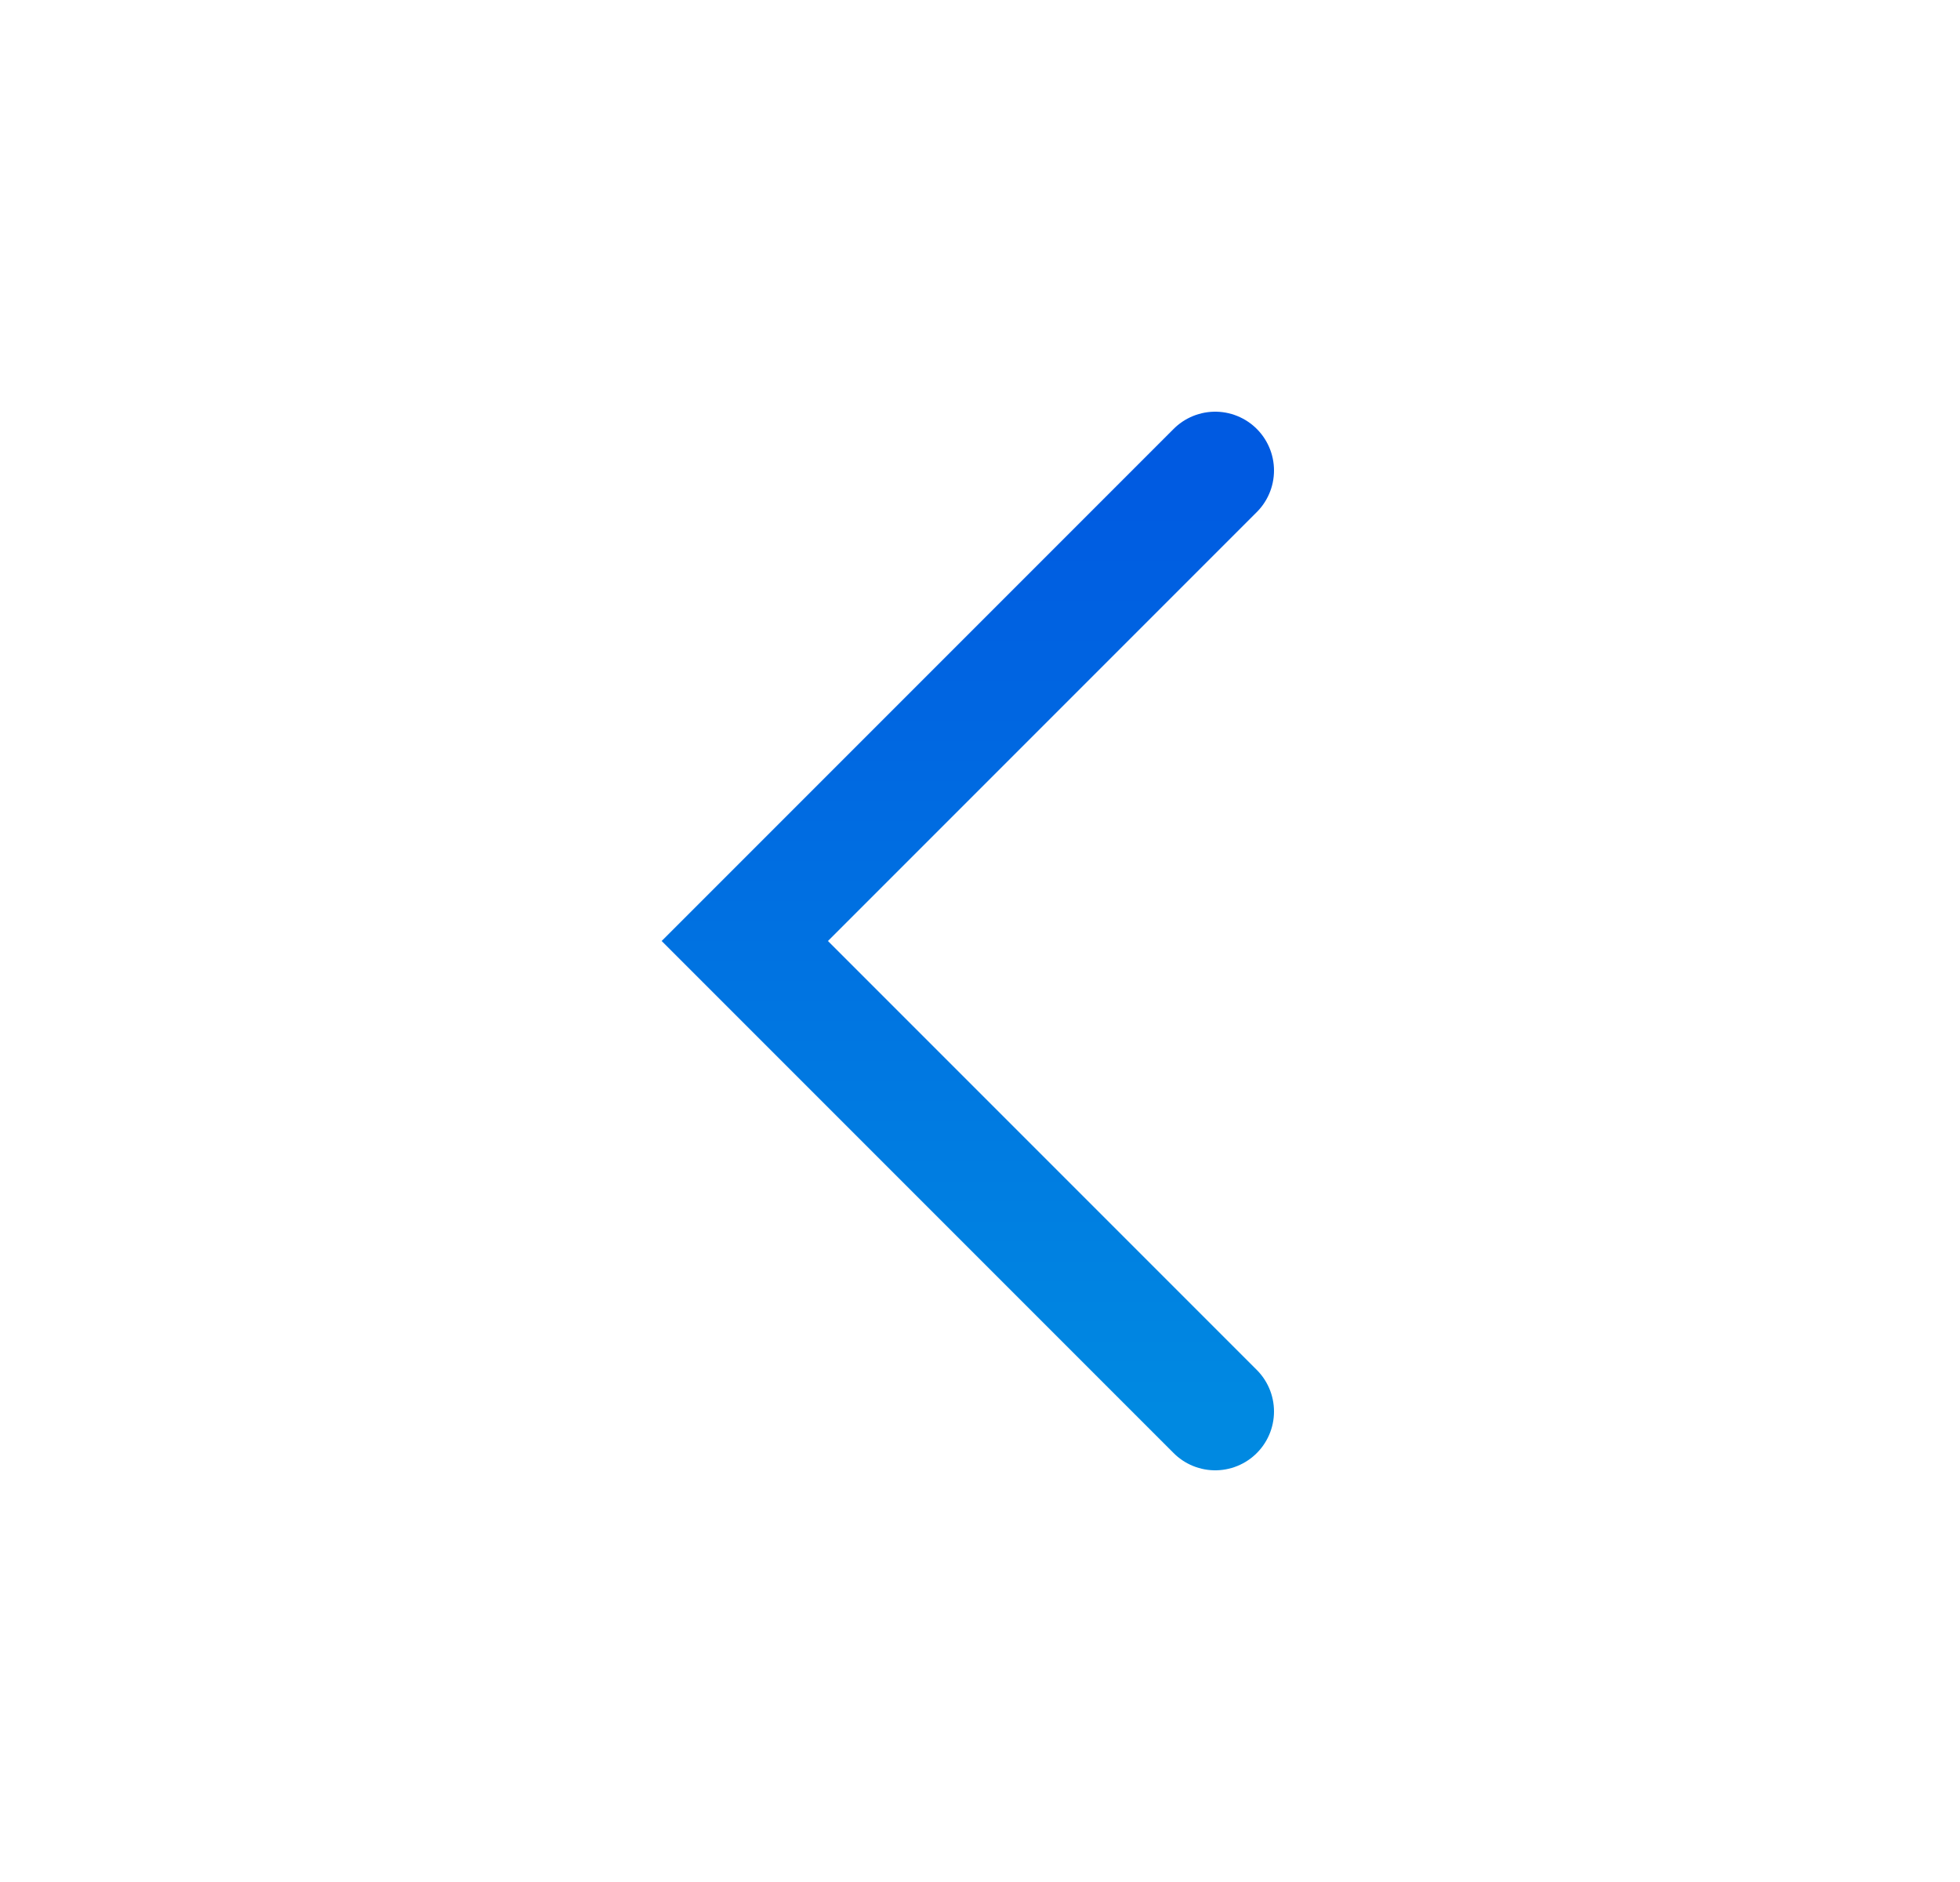
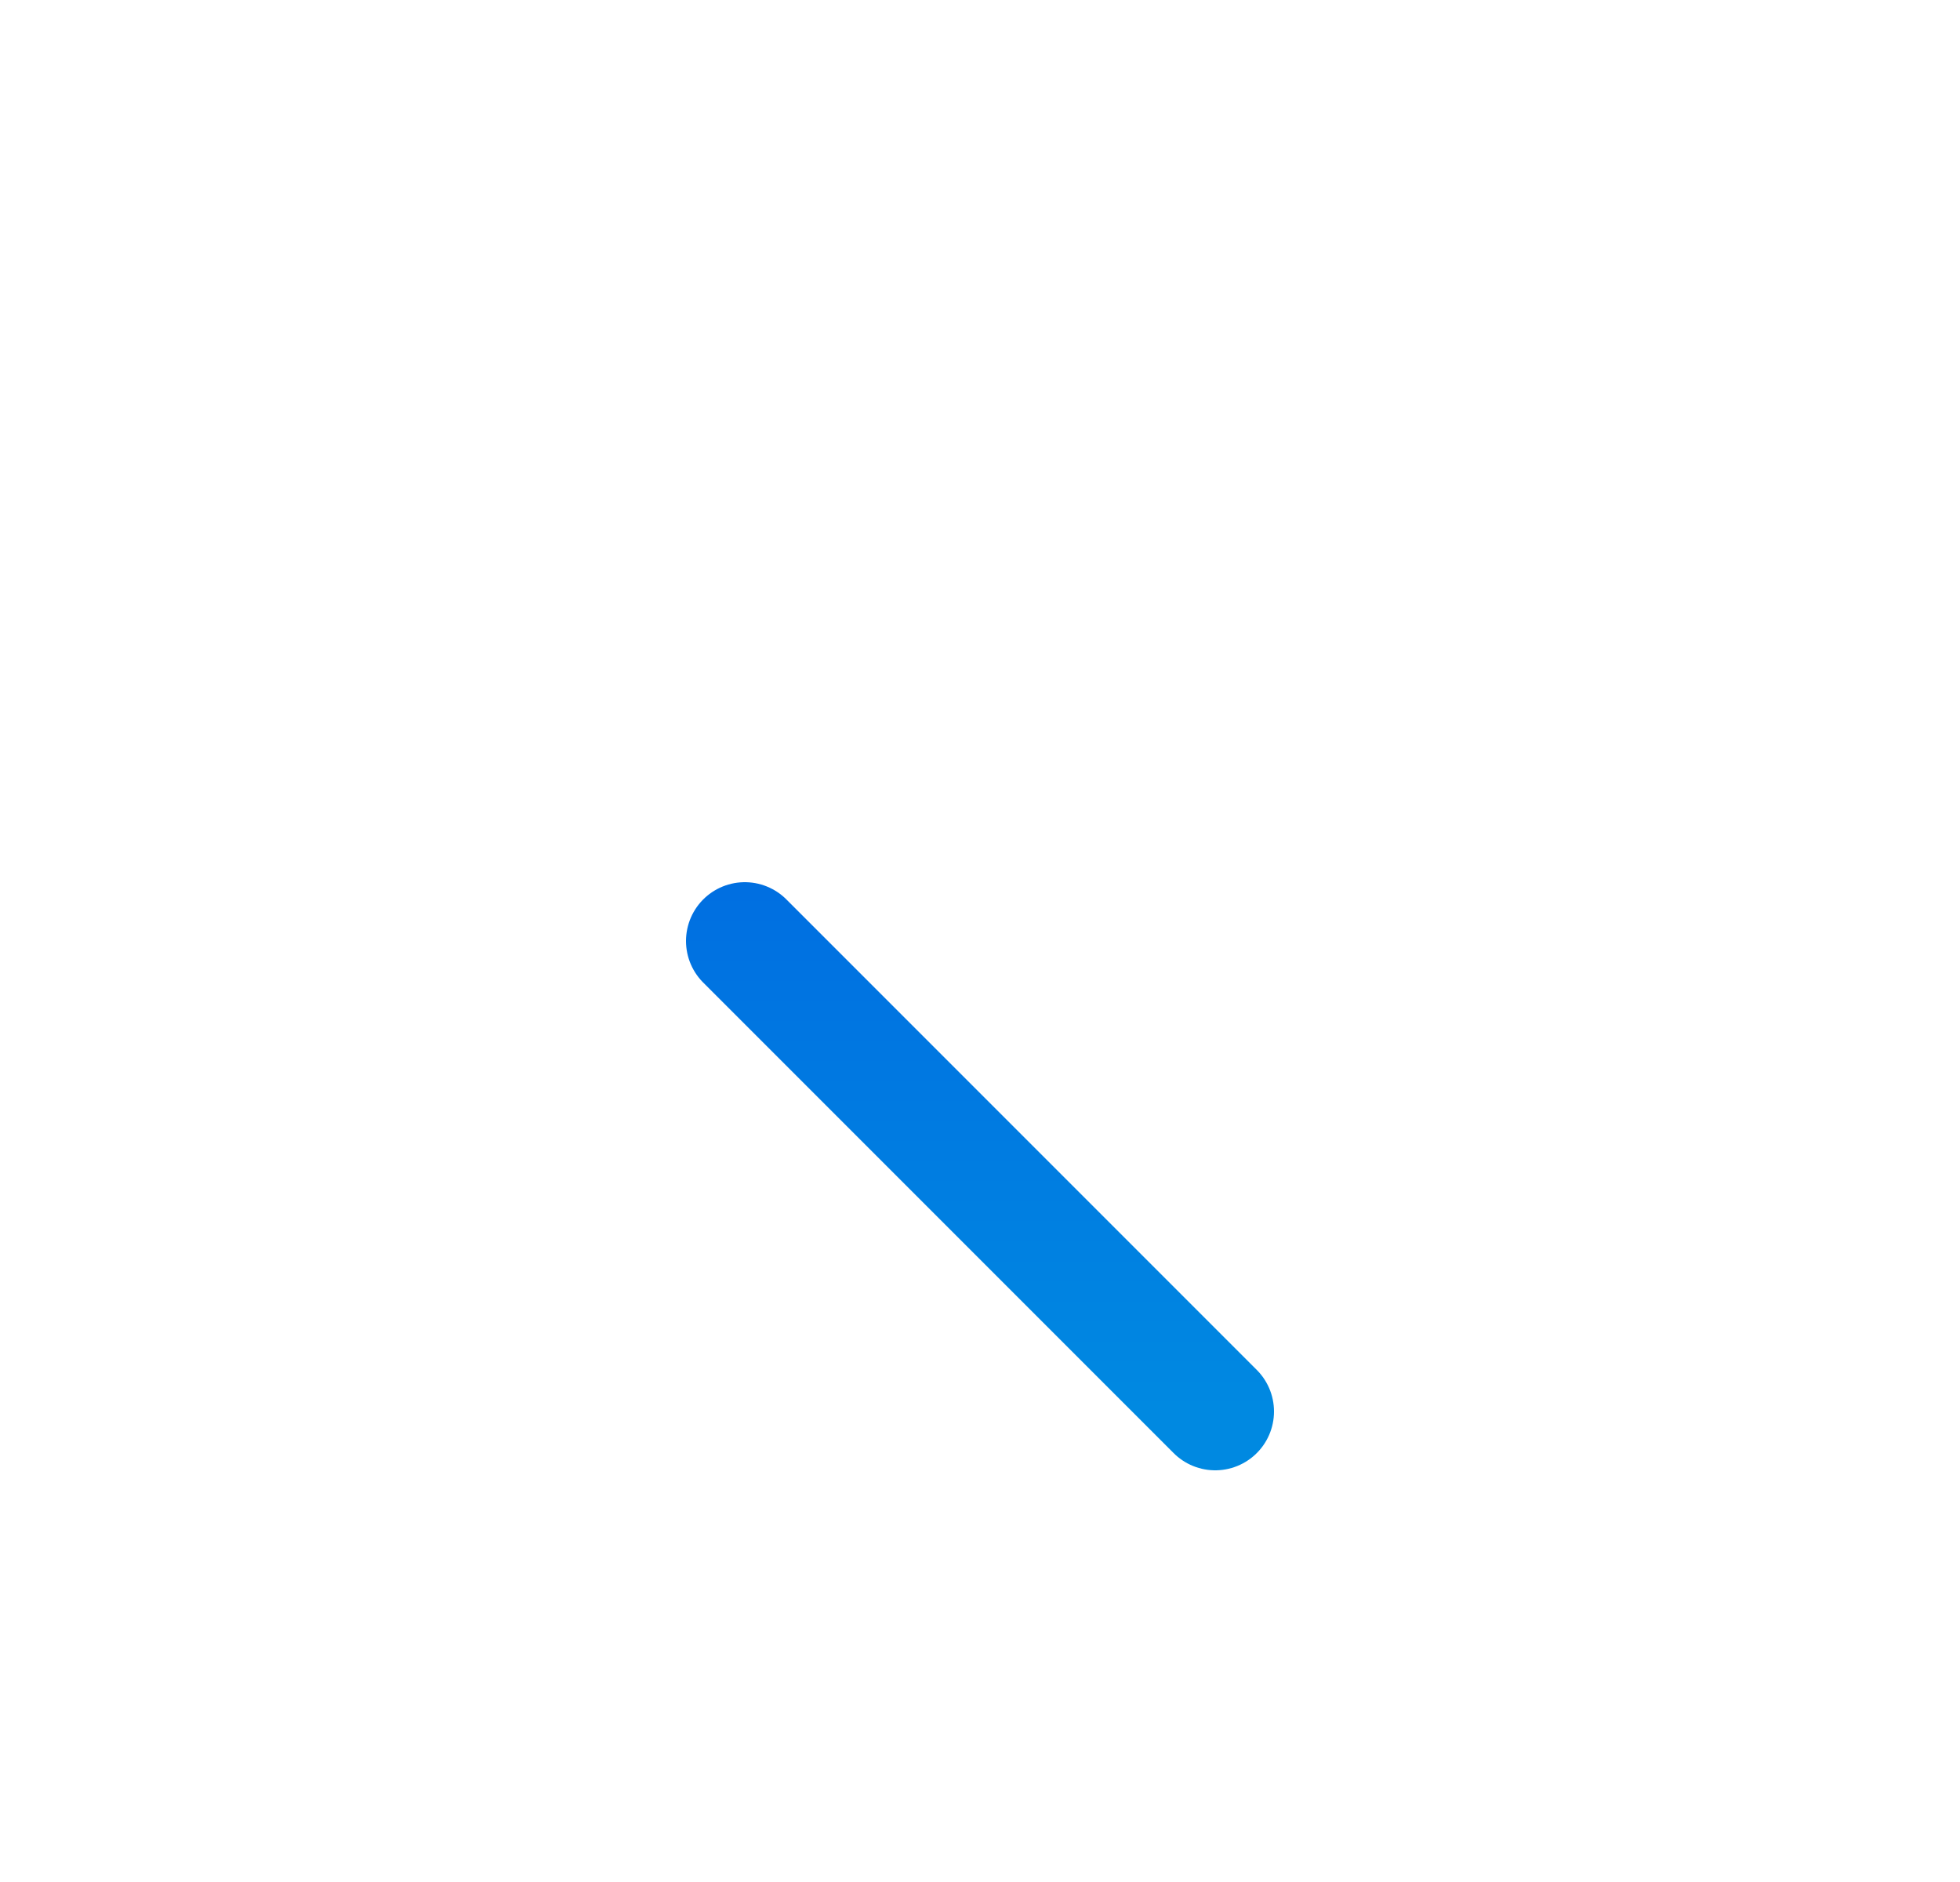
<svg xmlns="http://www.w3.org/2000/svg" width="25" height="24" viewBox="0 0 25 24" fill="none">
-   <path d="M15.5 18L9.5 12L15.5 6" stroke="url(#paint0_linear_6243_52068)" stroke-width="1.5" stroke-linecap="round" />
+   <path d="M15.5 18L9.5 12" stroke="url(#paint0_linear_6243_52068)" stroke-width="1.5" stroke-linecap="round" />
  <defs>
    <linearGradient id="paint0_linear_6243_52068" x1="12.5" y1="18" x2="12.5" y2="6" gradientUnits="userSpaceOnUse">
      <stop stop-color="#0089E1" />
      <stop offset="1" stop-color="#005AE1" />
    </linearGradient>
  </defs>
</svg>